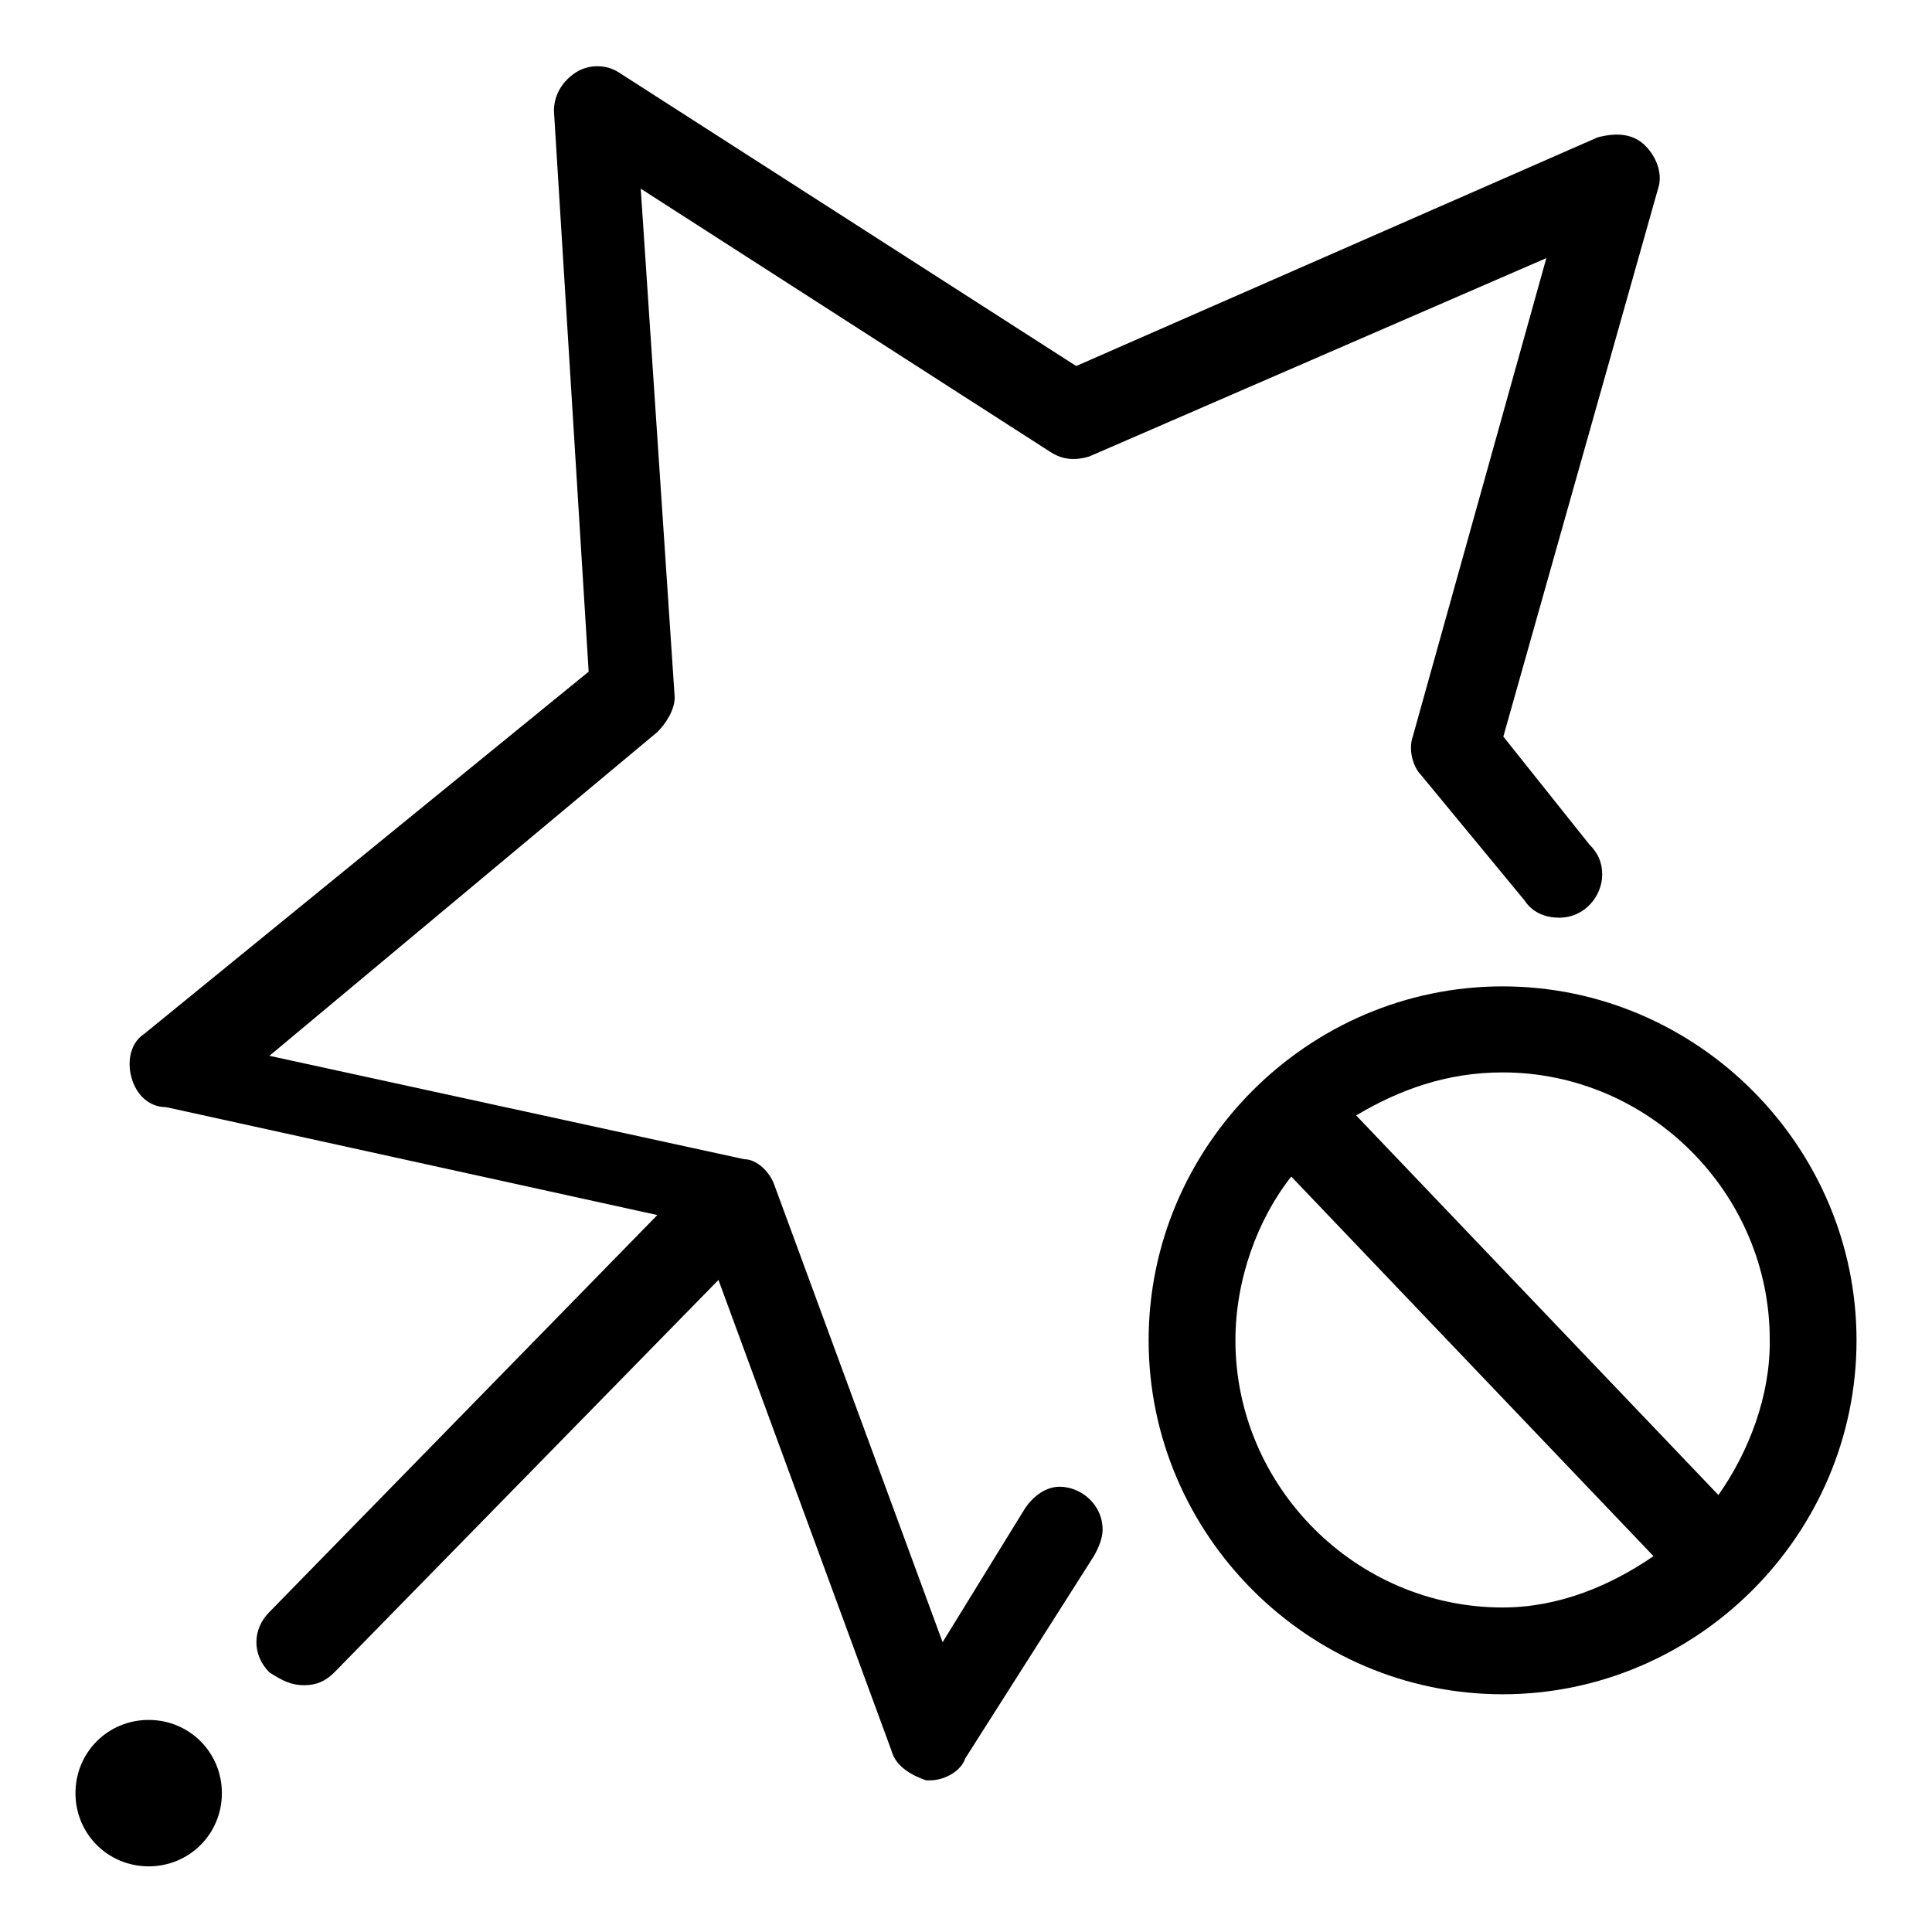
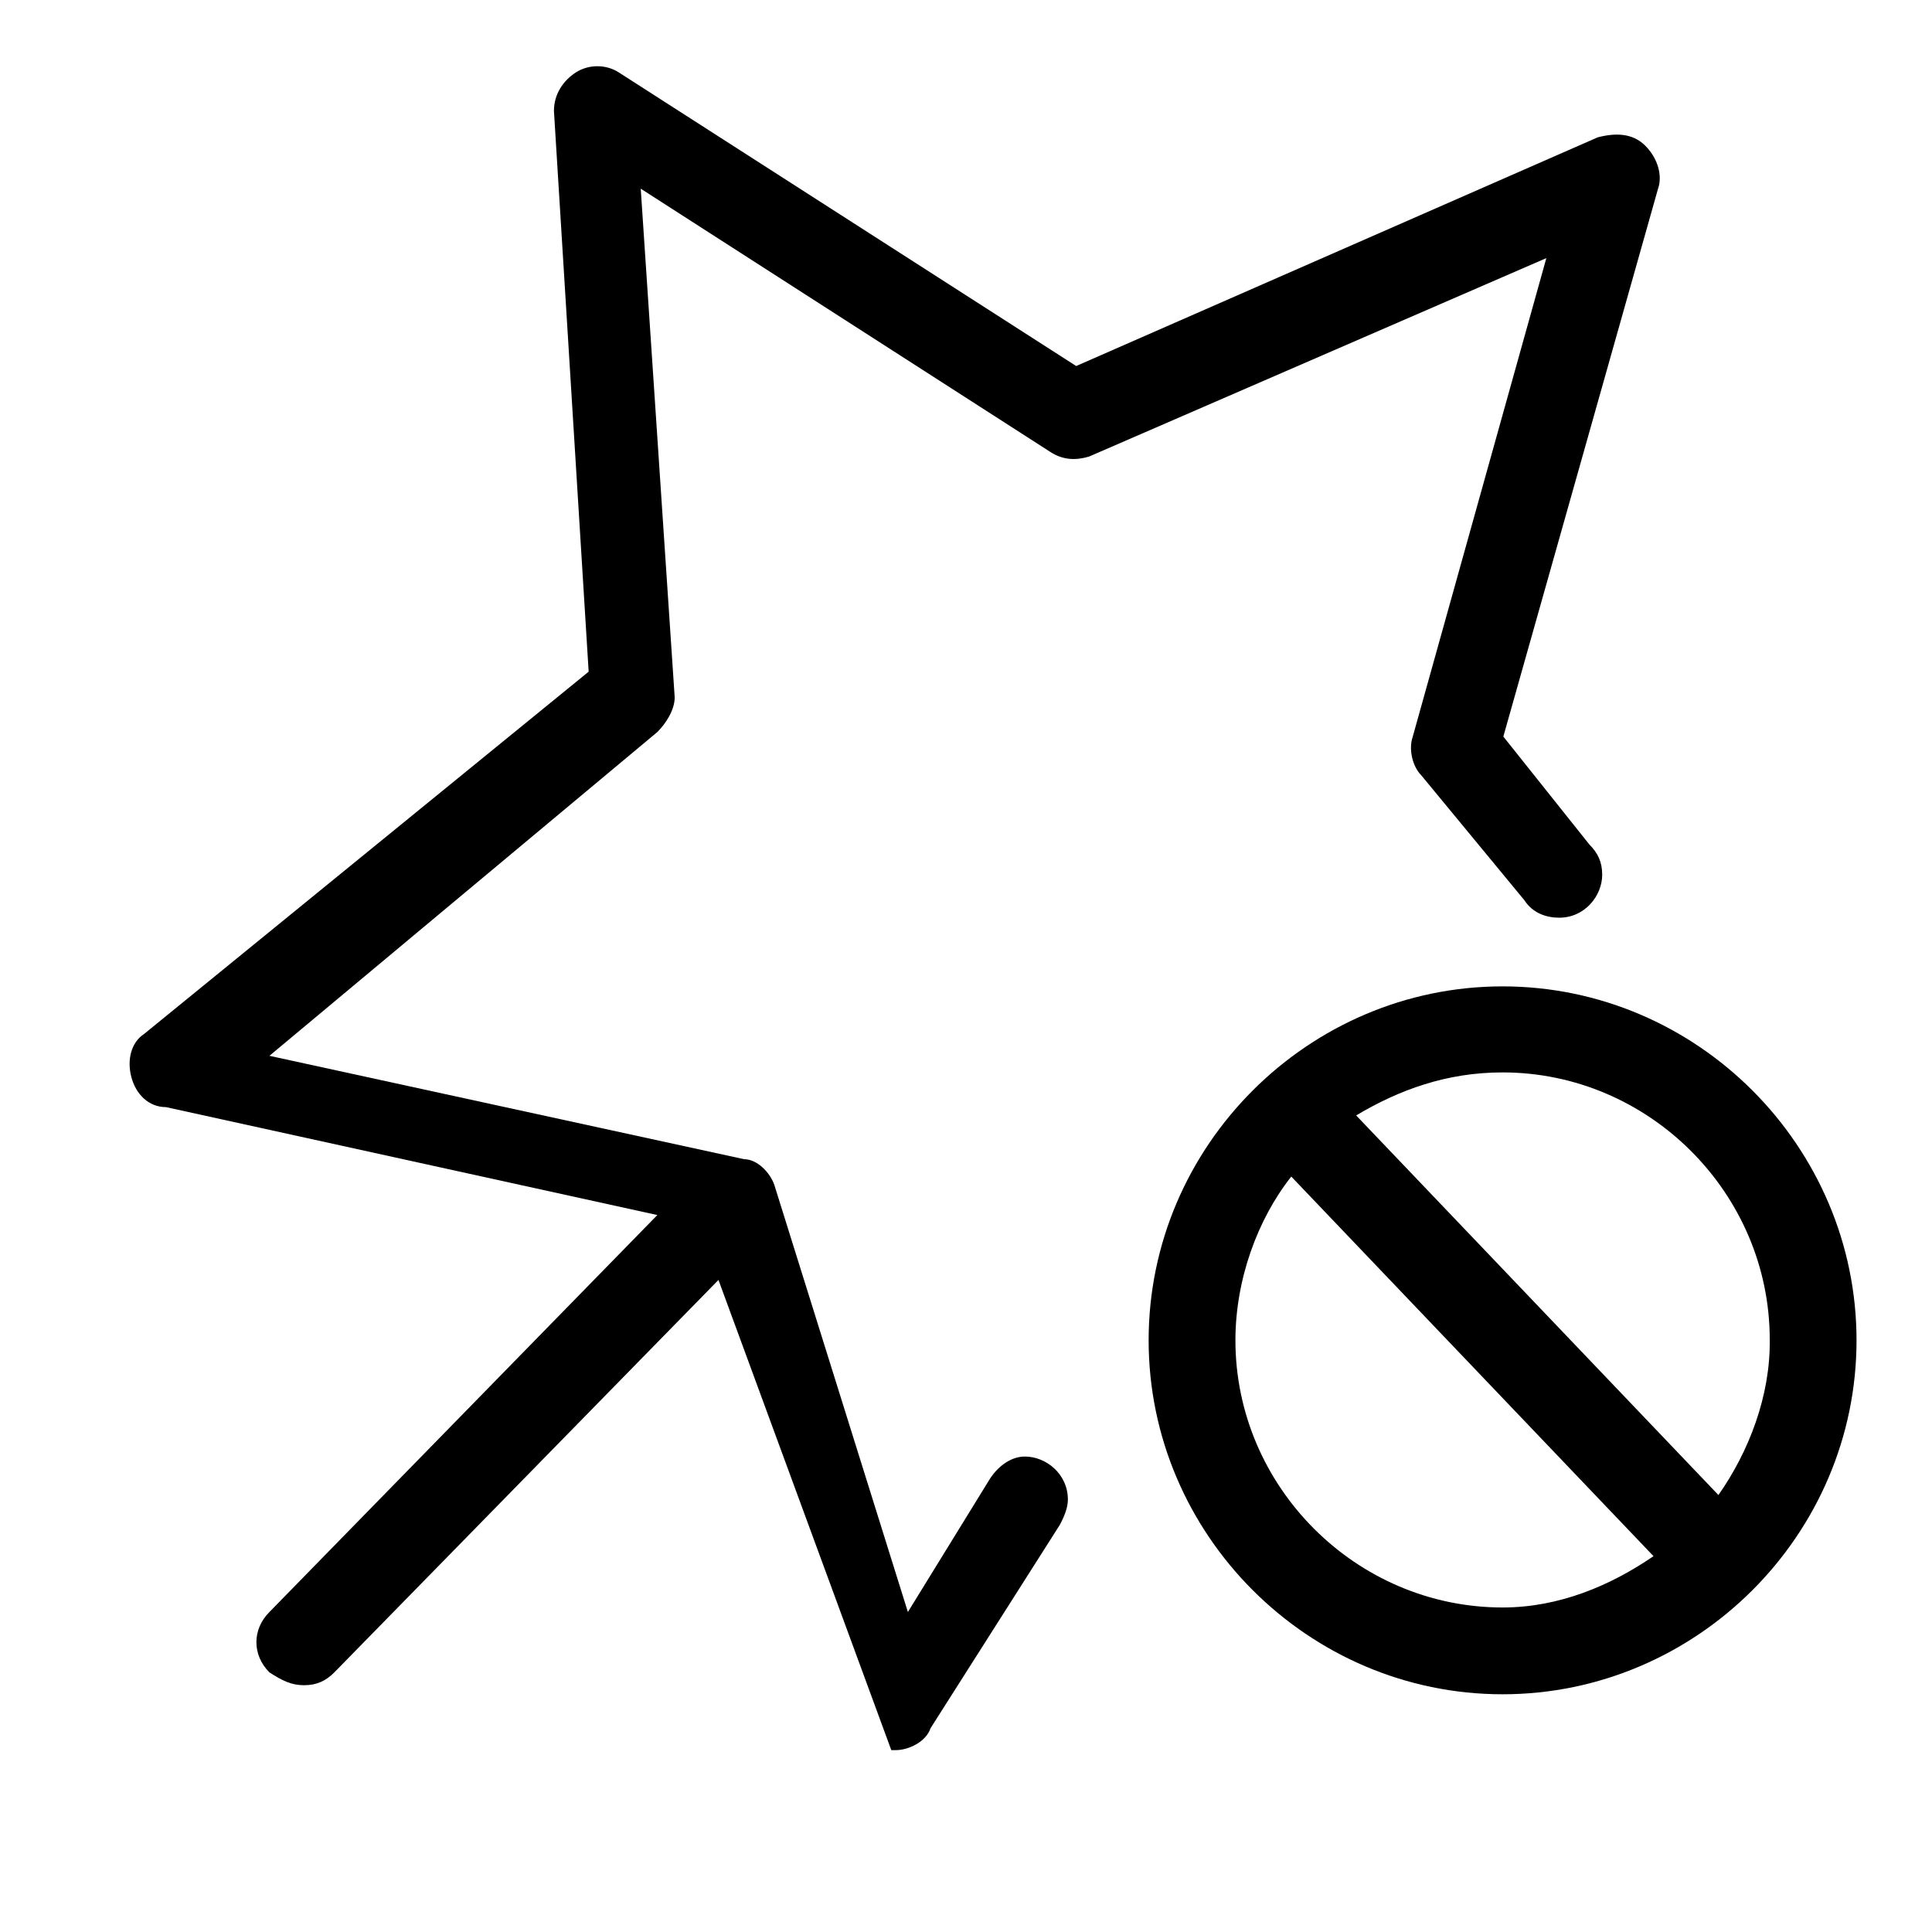
<svg xmlns="http://www.w3.org/2000/svg" version="1.1" x="0px" y="0px" viewBox="0 0 256 256" enable-background="new 0 0 256 256" xml:space="preserve">
  <g>
    <path fill="#000000" d="M199.1,130.7c-25.7,0-46.9,21.1-46.9,46.9c0,25.7,21.1,46.9,46.9,46.9c25.7,0,46.9-21.1,46.9-46.9 C246,151.9,224.9,130.7,199.1,130.7z M199.1,213c-19.4,0-35.4-16-35.4-35.4c0-8,2.9-16,7.4-21.7l48,50.3 C213.4,210.1,206.6,213,199.1,213z M227.7,198.1l-48-50.3c5.7-3.4,12-5.7,19.4-5.7c19.4,0,35.4,16,35.4,35.4 C234.6,185,231.7,192.4,227.7,198.1z" />
-     <path fill="#000000" d="M10,237.6c0,5.4,4.3,9.7,9.7,9.7c5.4,0,9.7-4.3,9.7-9.7s-4.3-9.7-9.7-9.7C14.3,227.9,10,232.2,10,237.6 L10,237.6z" />
-     <path fill="#000000" d="M218,19.3c-1.7-1.7-4-1.7-6.3-1.1l-69.1,30.3L82,9.6c-1.7-1.1-4-1.1-5.7,0c-1.7,1.1-2.9,2.9-2.9,5.1L78,89 l-58.9,48c-1.7,1.1-2.3,3.4-1.7,5.7c0.6,2.3,2.3,4,4.6,4L87.1,161l-51.4,52.6c-2.3,2.3-2.3,5.7,0,8c1.7,1.1,2.9,1.7,4.6,1.7 c1.7,0,2.9-0.6,4-1.7l50.9-52l22.9,62.3c0.6,2.3,2.9,3.4,4.6,4h0.6c1.7,0,4-1.1,4.6-2.9l17.1-26.9c0.6-1.1,1.1-2.3,1.1-3.4 c0-3.4-2.9-5.7-5.7-5.7c-1.7,0-3.4,1.1-4.6,2.9l-10.9,17.7L102.6,157c-0.6-1.7-2.3-3.4-4-3.4l-62.9-13.7L87.1,97 c1.1-1.1,2.3-2.9,2.3-4.6L84.9,25l54.3,34.9c1.7,1.1,3.4,1.1,5.1,0.6l60.6-26.3l-17.7,63.4c-0.6,1.7,0,4,1.1,5.1l13.7,16.6 c1.1,1.7,2.9,2.3,4.6,2.3c3.4,0,5.7-2.9,5.7-5.7c0-1.7-0.6-2.9-1.7-4l-11.4-14.3L219.7,25C220.3,23.3,219.7,21,218,19.3z" />
+     <path fill="#000000" d="M218,19.3c-1.7-1.7-4-1.7-6.3-1.1l-69.1,30.3L82,9.6c-1.7-1.1-4-1.1-5.7,0c-1.7,1.1-2.9,2.9-2.9,5.1L78,89 l-58.9,48c-1.7,1.1-2.3,3.4-1.7,5.7c0.6,2.3,2.3,4,4.6,4L87.1,161l-51.4,52.6c-2.3,2.3-2.3,5.7,0,8c1.7,1.1,2.9,1.7,4.6,1.7 c1.7,0,2.9-0.6,4-1.7l50.9-52l22.9,62.3h0.6c1.7,0,4-1.1,4.6-2.9l17.1-26.9c0.6-1.1,1.1-2.3,1.1-3.4 c0-3.4-2.9-5.7-5.7-5.7c-1.7,0-3.4,1.1-4.6,2.9l-10.9,17.7L102.6,157c-0.6-1.7-2.3-3.4-4-3.4l-62.9-13.7L87.1,97 c1.1-1.1,2.3-2.9,2.3-4.6L84.9,25l54.3,34.9c1.7,1.1,3.4,1.1,5.1,0.6l60.6-26.3l-17.7,63.4c-0.6,1.7,0,4,1.1,5.1l13.7,16.6 c1.1,1.7,2.9,2.3,4.6,2.3c3.4,0,5.7-2.9,5.7-5.7c0-1.7-0.6-2.9-1.7-4l-11.4-14.3L219.7,25C220.3,23.3,219.7,21,218,19.3z" />
  </g>
</svg>